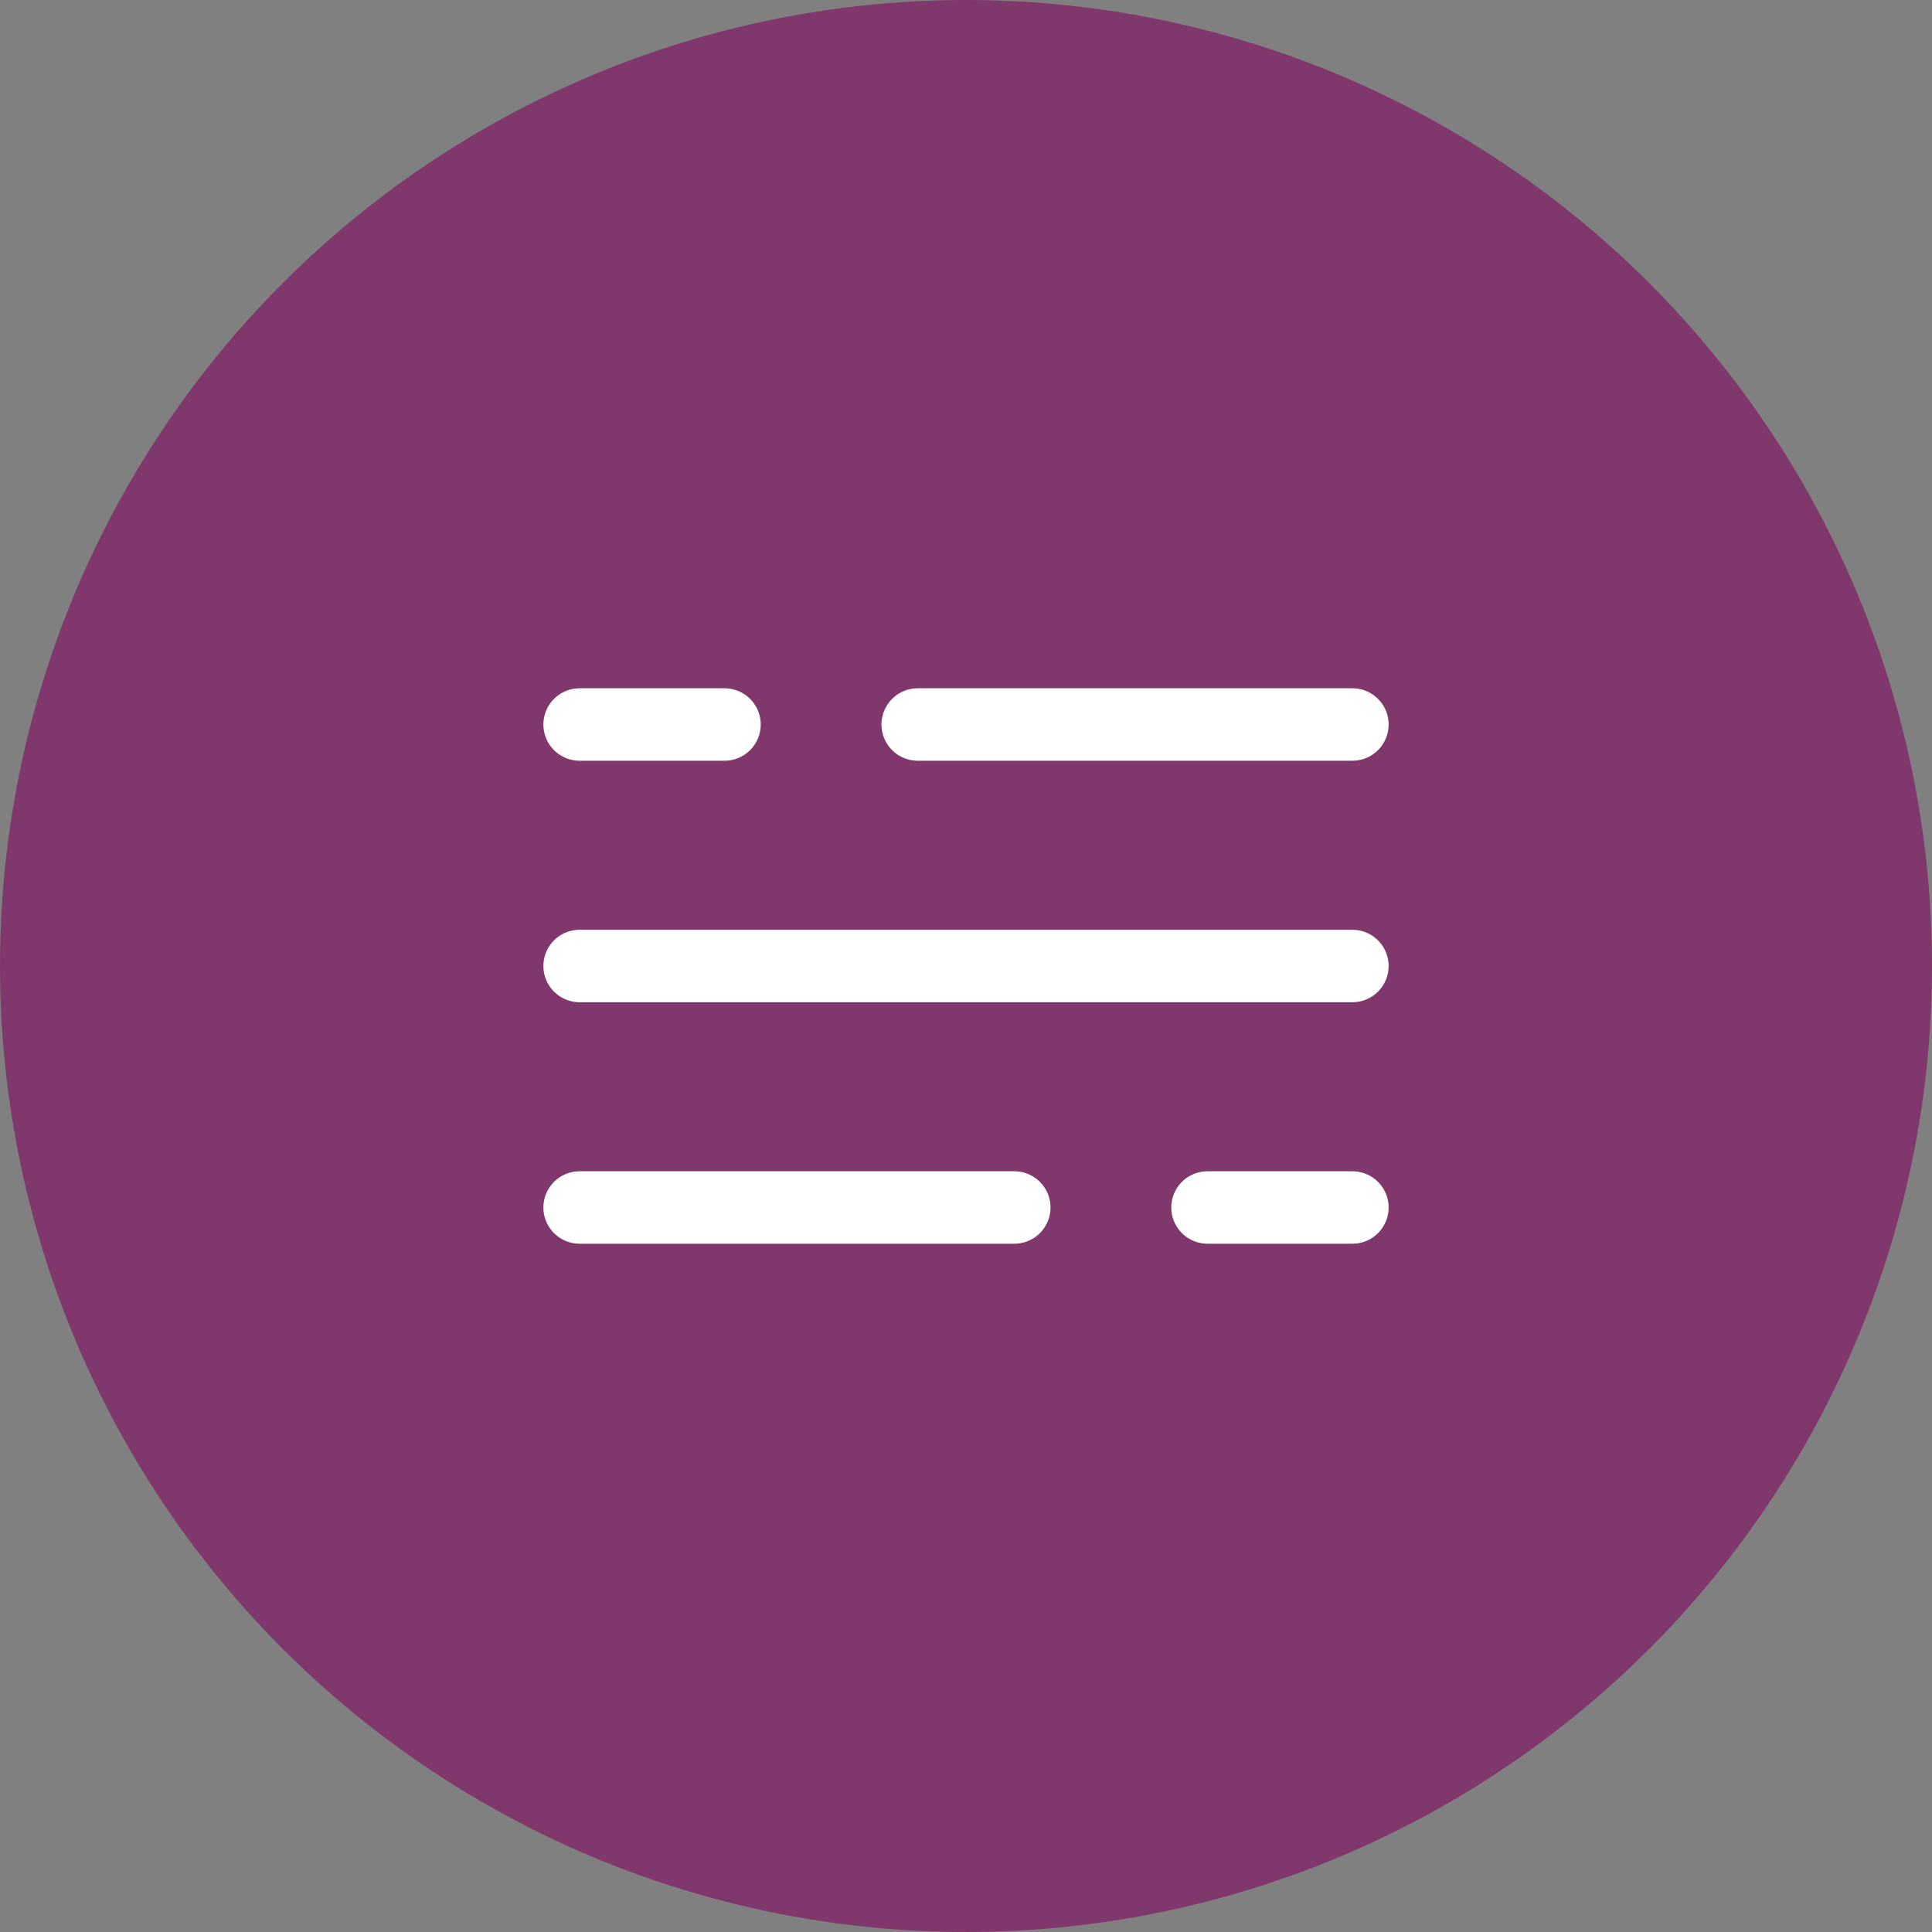
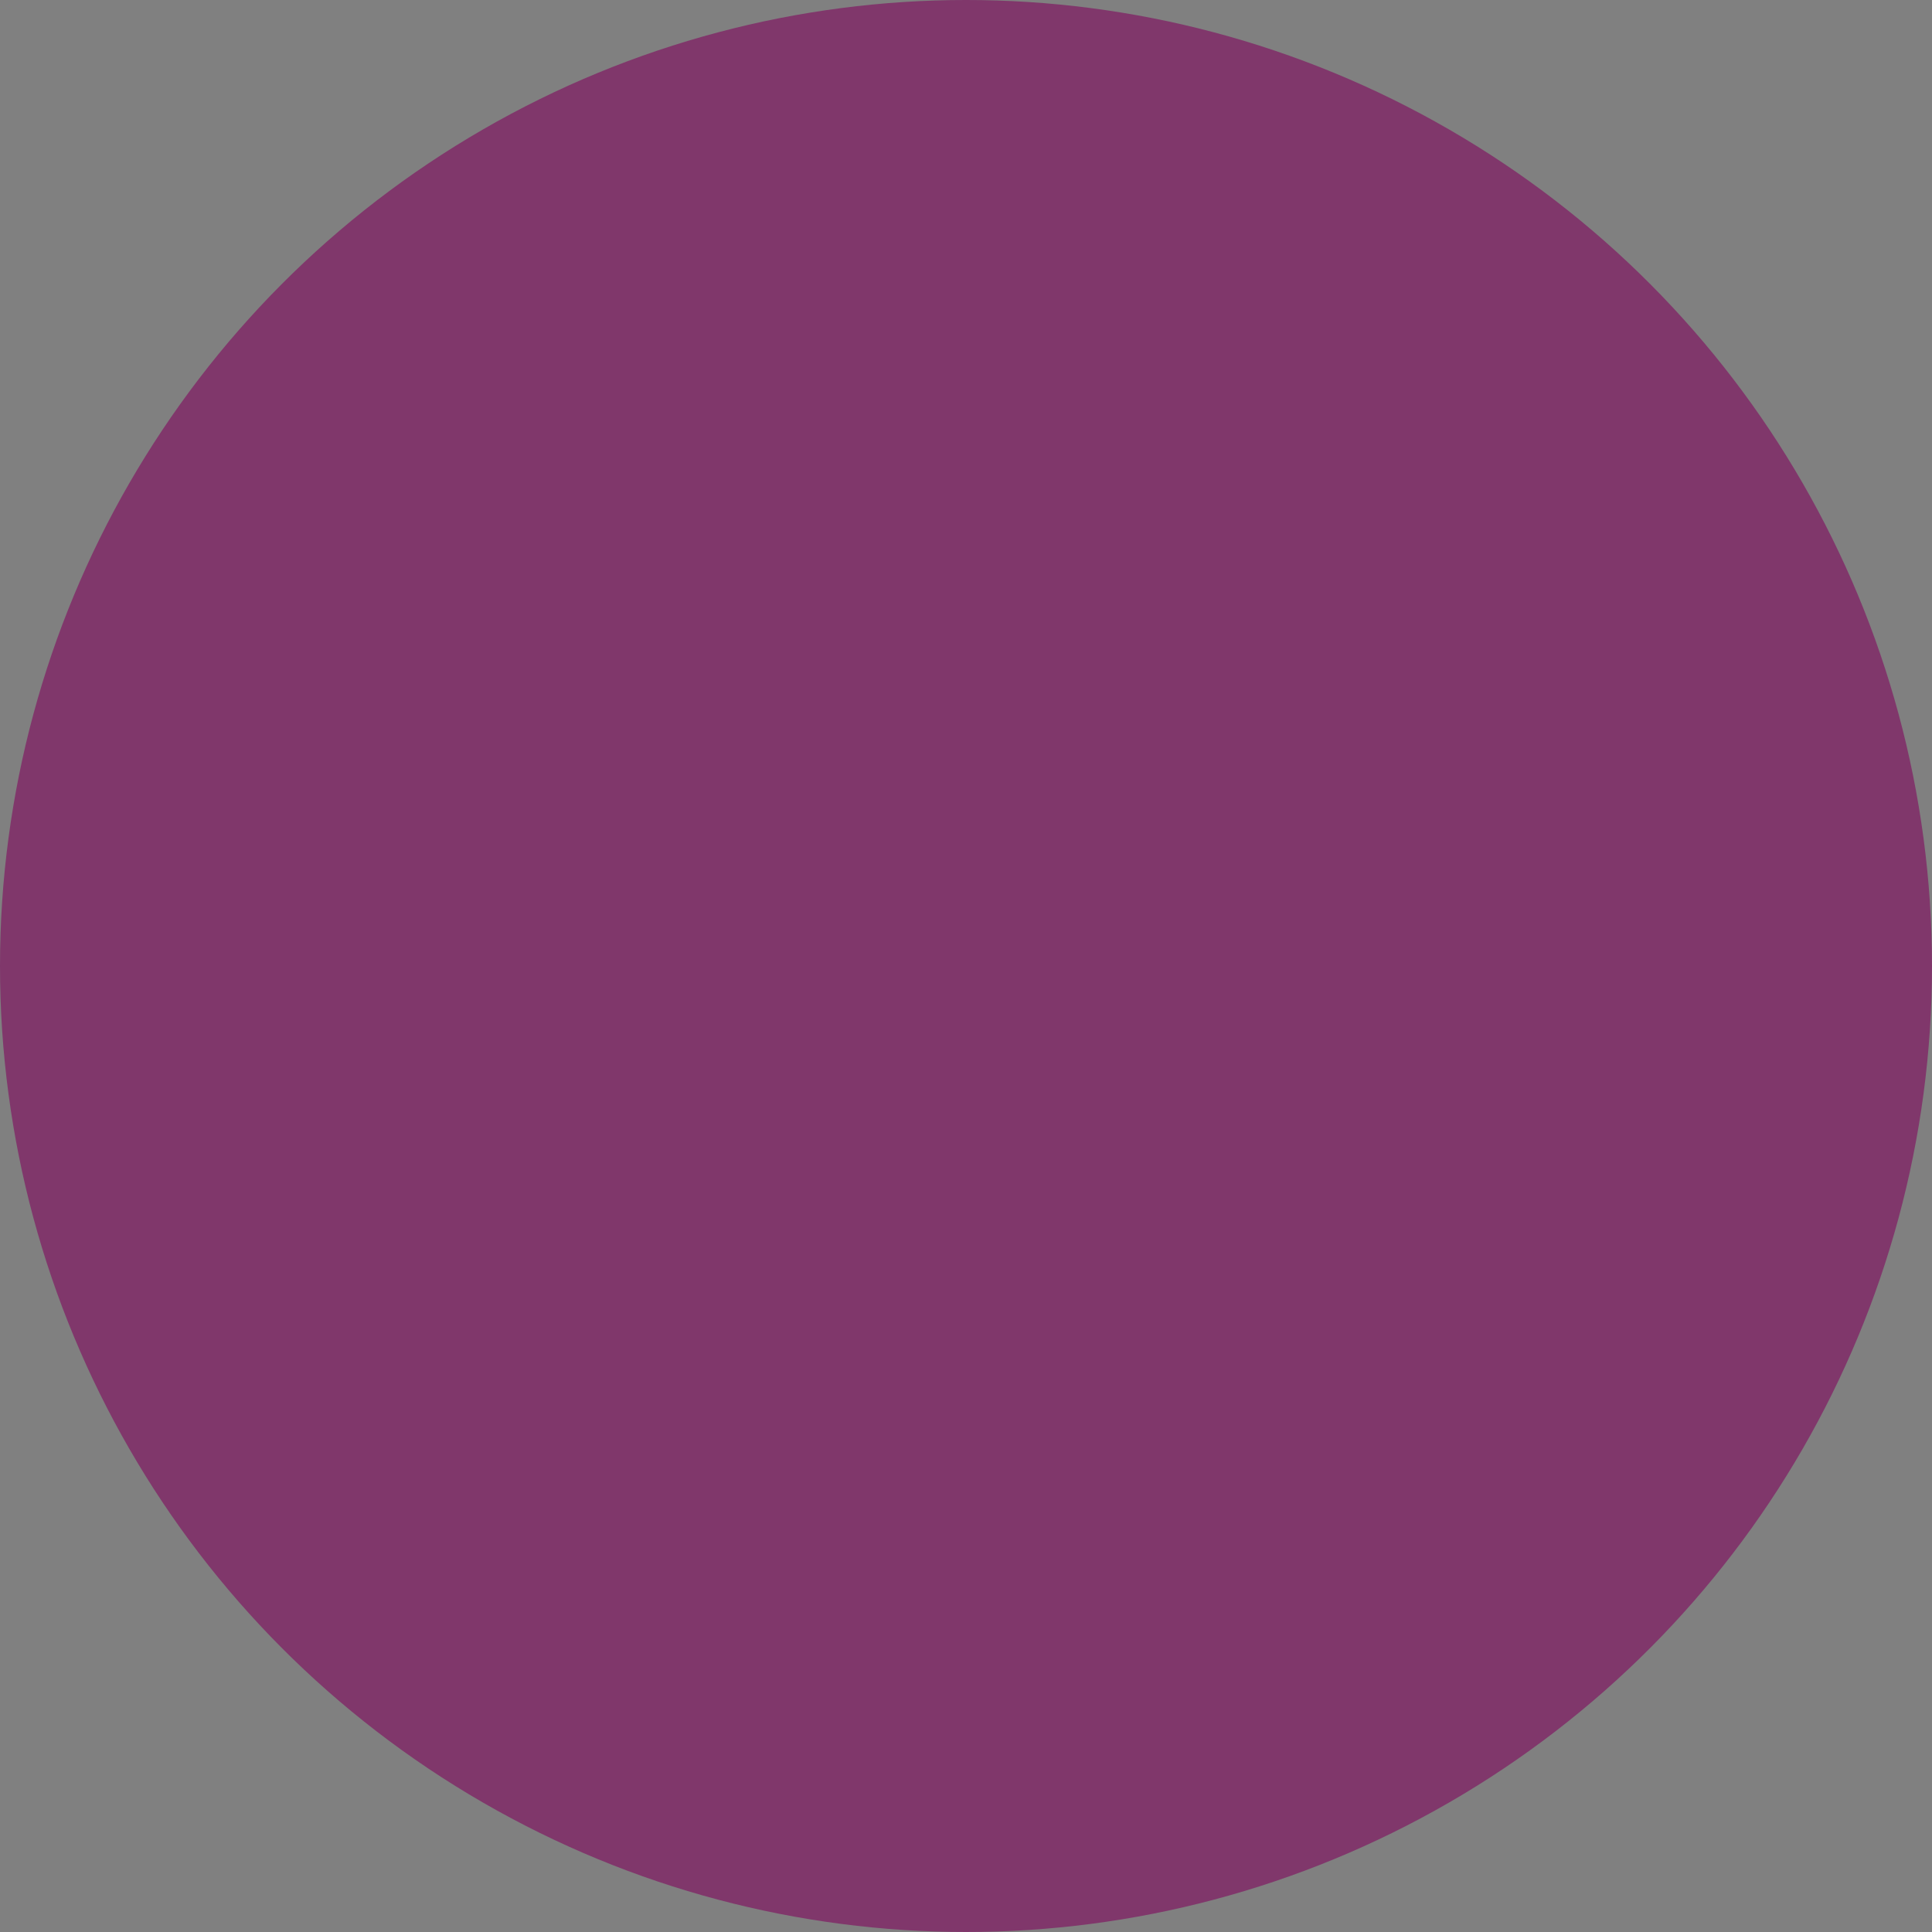
<svg xmlns="http://www.w3.org/2000/svg" width="40" height="40" fill="none">
  <rect width="100%" height="100%" fill="#808080" stroke="none" />
  <circle cx="20" cy="20" r="20" fill="#80376B" />
-   <path stroke="#fff" stroke-linecap="round" stroke-width="1.5" d="M12 15h3m13 0h-9m9 10h-3m-13 0h9m-9-5h16" />
</svg>